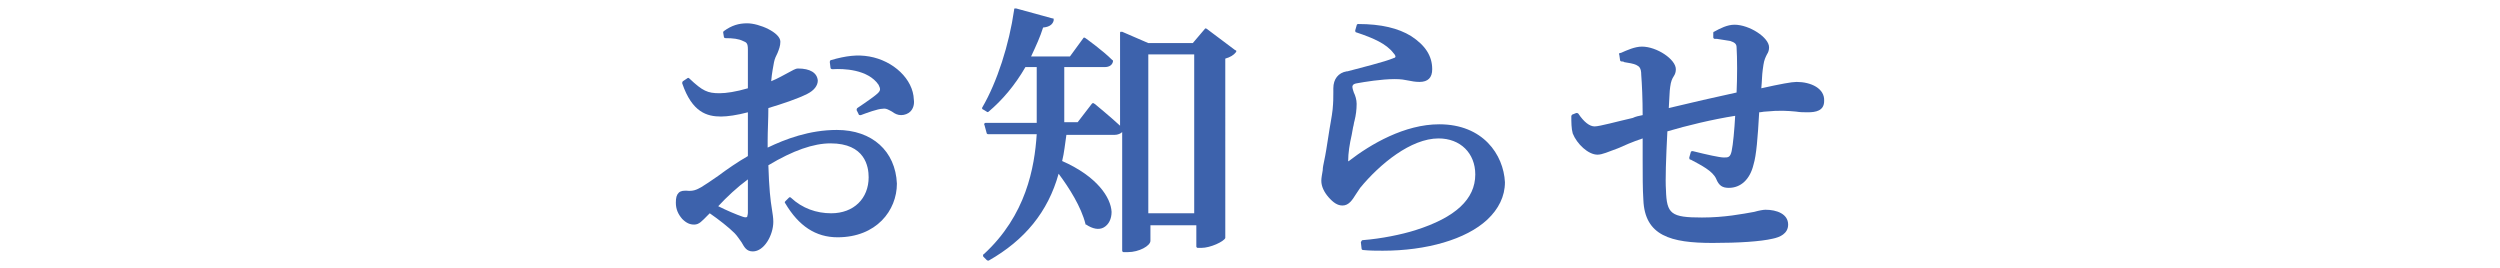
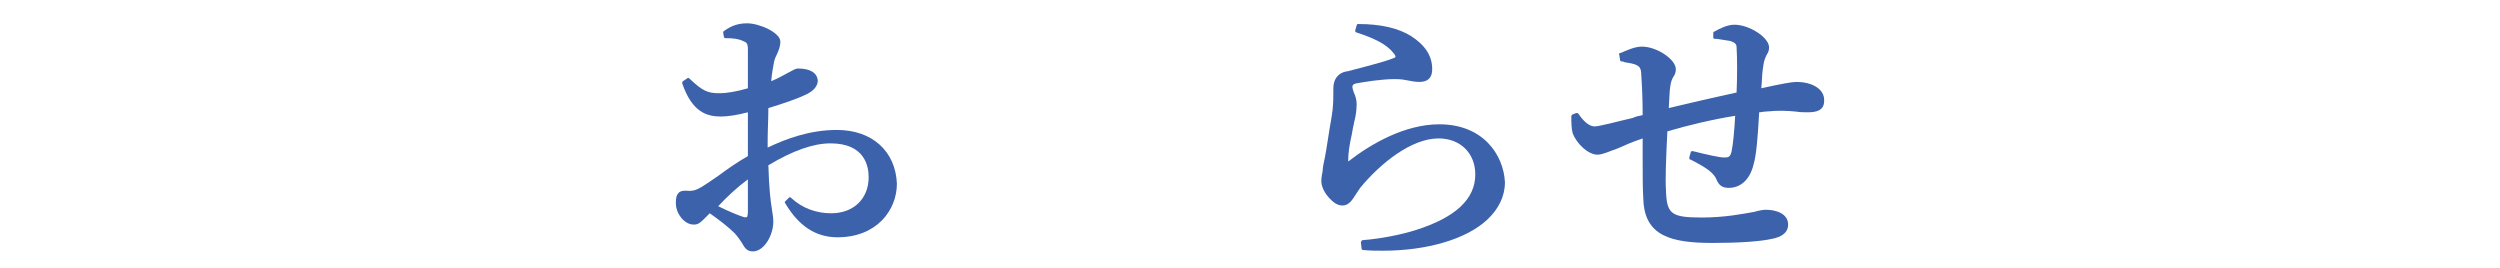
<svg xmlns="http://www.w3.org/2000/svg" version="1.1" id="レイヤー_1" x="0px" y="0px" width="354px" height="38px" viewBox="0 0 354 38" style="enable-background:new 0 0 354 38;" xml:space="preserve">
  <style type="text/css">
	.st0{fill:#3D62AC;}
</style>
  <g>
-     <path class="st0" d="M123.1,8c-1.7-0.3-3.3-0.1-5.4,0.5c-0.1,0-0.2,0.1-0.2,0.3l0.1,0.8c0,0.1,0.1,0.2,0.3,0.2c1.5-0.1,5,0,6.5,2.2   c0.3,0.6,0.3,0.8-0.1,1.2c-0.3,0.3-1.4,1.1-2.9,2.1c-0.1,0.1-0.1,0.2-0.1,0.3l0.3,0.6c0,0.1,0.1,0.1,0.2,0.1c0,0,0.1,0,0.1,0   c0.8-0.3,2.4-0.9,3.1-0.9c0.5-0.1,0.9,0.2,1.3,0.4c0.4,0.3,0.8,0.5,1.3,0.5c0.5,0,1-0.2,1.3-0.5c0.4-0.4,0.6-1,0.5-1.7   C129.3,11.2,126.5,8.6,123.1,8z" />
    <path class="st0" d="M118.5,18.4c-3.9,0-7.3,1.3-9.8,2.5v-1c0-1.4,0.1-3,0.1-4.6c2-0.6,4.1-1.3,5.5-2c1-0.5,1.5-1.2,1.5-1.9   c-0.1-1.1-1.1-1.7-2.8-1.7c0,0,0,0,0,0c-0.4,0-0.8,0.3-1.4,0.6c-0.6,0.3-1.4,0.8-2.4,1.2c0.1-1.2,0.3-2.1,0.4-2.7   c0.1-0.5,0.3-0.9,0.5-1.3c0.2-0.5,0.4-1,0.4-1.6c0-1.3-3-2.6-4.7-2.6c-1.2,0-2.2,0.3-3.3,1.1c-0.1,0.1-0.1,0.1-0.1,0.2l0.1,0.6   c0,0.1,0.1,0.2,0.2,0.2c1.1,0,1.9,0.1,2.5,0.4c0.5,0.2,0.7,0.3,0.7,1.2c0,0.6,0,1.7,0,3.1c0,0.7,0,1.6,0,2.4   c-1.7,0.5-3.1,0.7-4,0.7c-1.7,0-2.4-0.3-4.3-2.1c-0.1-0.1-0.2-0.1-0.3,0l-0.6,0.4c-0.1,0.1-0.1,0.2-0.1,0.3   c1.4,4.1,3.5,4.7,5.5,4.7c0.9,0,2.3-0.2,3.8-0.6v6.2c-1.4,0.8-3,1.9-4.2,2.8c-1,0.7-1.9,1.3-2.4,1.6c-0.7,0.4-1.2,0.6-2.1,0.5   c-0.4,0-0.8,0-1.1,0.3c-0.3,0.3-0.4,0.7-0.4,1.4c0,0.9,0.3,1.6,0.9,2.3c0.6,0.6,1.1,0.8,1.7,0.8c0.7,0,1.1-0.5,1.9-1.3   c0.1-0.1,0.2-0.2,0.3-0.3c1.3,0.9,2.7,2,3.5,2.8c0.4,0.4,0.7,0.9,1,1.3c0.4,0.7,0.7,1.3,1.6,1.3c1.6,0,2.9-2.3,2.9-4.2   c0-0.6-0.1-1.1-0.2-1.8c-0.2-1.2-0.4-2.9-0.5-6.2c3.5-2.1,6.4-3.1,8.8-3.1c4.9,0,5.4,3.3,5.4,4.8c0,3-2.1,5.1-5.3,5.1   c-2.1,0-4.1-0.7-5.7-2.2c-0.1-0.1-0.2-0.1-0.3,0l-0.5,0.5c-0.1,0.1-0.1,0.2,0,0.3c1.9,3.2,4.3,4.8,7.4,4.8c5.5,0,8.4-3.8,8.4-7.6   C126.8,21.4,123.5,18.4,118.5,18.4z M105.9,25.4v4.7c0,0.3-0.1,0.5-0.1,0.6c-0.1,0.1-0.3,0.1-0.6,0c-0.9-0.3-2.3-0.9-3.5-1.5   C102.9,27.9,104.4,26.5,105.9,25.4z" />
-     <path class="st0" d="M170.9,4.1c-0.1-0.1-0.3-0.1-0.3,0l-1.7,2h-6.3l-3.7-1.6c-0.1,0-0.2,0-0.2,0c-0.1,0-0.1,0.1-0.1,0.2v13.1   c-1.4-1.3-3.6-3.1-3.6-3.1c-0.1,0-0.1-0.1-0.2-0.1c-0.1,0-0.1,0-0.2,0.1l-2,2.6h-1.9c0-0.3,0-0.6,0-0.9c0-0.4,0-0.7,0-1.1V9.5h5.7   c0.7,0,1.1-0.3,1.2-0.8c0-0.1,0-0.2-0.1-0.2c-1.4-1.4-3.8-3.1-3.8-3.1c-0.1-0.1-0.3-0.1-0.3,0L151.5,8H146c0.7-1.5,1.3-2.8,1.7-4.1   c1.1-0.1,1.4-0.6,1.5-1c0-0.1,0-0.1,0-0.2s-0.1-0.1-0.2-0.1l-5.1-1.4c-0.1,0-0.1,0-0.2,0c-0.1,0-0.1,0.1-0.1,0.2   c-0.7,4.9-2.4,10.2-4.5,13.8c-0.1,0.1,0,0.3,0.1,0.3l0.5,0.3c0.1,0.1,0.2,0.1,0.3,0c1.9-1.6,3.7-3.7,5.2-6.3h1.6v5.9   c0,0.6,0,1.3,0,2h-7.2c-0.1,0-0.2,0-0.2,0.1c0,0.1-0.1,0.1,0,0.2l0.3,1.1c0,0.1,0.1,0.2,0.2,0.2h6.9c-0.3,4.7-1.5,11.5-7.5,17   c-0.1,0-0.1,0.1-0.1,0.2c0,0.1,0,0.1,0.1,0.2l0.4,0.4c0,0,0.1,0.1,0.2,0.1c0,0,0.1,0,0.1,0c5.1-2.9,8.4-6.9,9.9-12.3   c1.5,2,3.2,4.7,3.8,7.1c0,0.1,0,0.1,0.1,0.1c0.9,0.6,1.8,0.8,2.5,0.4c0.7-0.4,1.1-1.2,1.1-2.2c-0.1-2-2-5-7-7.2   c0.3-1.2,0.4-2.4,0.6-3.7h6.8c0.5,0,0.9-0.2,1.1-0.4v16.8c0,0.1,0.1,0.2,0.2,0.2h0.6c1.6,0,3.2-0.9,3.2-1.6v-2.2h6.5v3   c0,0.1,0.1,0.2,0.2,0.2h0.5c1.3,0,3.2-0.9,3.4-1.4V8.3c0.7-0.2,1.2-0.5,1.5-0.9c0.1-0.1,0.1-0.3-0.1-0.3L170.9,4.1z M162.6,30.2   V7.7h6.5v22.5L162.6,30.2L162.6,30.2z" />
    <path class="st0" d="M203.8,17.6c-4.9,0-9.7,2.8-12.8,5.2c0,0-0.1,0-0.1,0.1c0,0,0-0.1,0-0.1c0-1.1,0.2-2.4,0.5-3.7   c0.1-0.4,0.1-0.7,0.2-1.1c0.1-0.3,0.1-0.6,0.2-0.9c0.2-0.8,0.3-1.6,0.3-2.4c0-0.6-0.2-1.2-0.4-1.6c-0.1-0.3-0.2-0.6-0.2-0.8   c0-0.1,0-0.4,0.6-0.5c1.1-0.2,3.5-0.6,5.4-0.6c0.9,0,1.4,0.1,1.9,0.2c0.5,0.1,1,0.2,1.6,0.2c1.2,0,1.8-0.6,1.8-1.8   c0-1.9-1-3.4-3-4.7c-1.8-1.1-4.2-1.7-7.5-1.7c-0.1,0-0.2,0.1-0.2,0.2l-0.2,0.7c0,0.1,0,0.3,0.2,0.3c2.4,0.8,4.2,1.6,5.2,2.9   c0.3,0.3,0.3,0.5,0.3,0.5c0,0.1-0.1,0.2-0.2,0.2c-1.4,0.6-4.8,1.4-6.6,1.9l-0.1,0c-1.2,0.2-1.9,1.1-1.9,2.4c0,0.2,0,0.4,0,0.6   c0,0.7,0,1.4-0.1,2.4c-0.1,1-0.4,2.4-0.6,3.8c-0.2,1.3-0.4,2.6-0.6,3.5c-0.1,0.5-0.2,0.9-0.2,1.3c-0.1,0.6-0.2,1.1-0.2,1.5   c0,0.8,0.4,1.6,1,2.3c0.7,0.8,1.3,1.2,2,1.2c0.9,0,1.4-0.8,1.9-1.6c0.2-0.3,0.4-0.6,0.6-0.9c2.8-3.4,7.2-7,11.1-7   c3.1,0,5.2,2.1,5.2,5.1c0,3.5-2.8,6.1-8.5,7.9c-1.9,0.6-4.8,1.2-7.4,1.4c-0.1,0-0.1,0-0.2,0.1c0,0.1-0.1,0.1-0.1,0.2l0.1,0.9   c0,0.1,0.1,0.2,0.2,0.2c1,0.1,1.9,0.1,2.8,0.1c6.2,0,11.8-1.6,14.8-4.4c1.6-1.5,2.5-3.3,2.5-5.3C212.9,21.9,210,17.6,203.8,17.6z" />
    <path class="st0" d="M254.4,11.6c-0.7,0-2.3,0.3-5,0.9c0.1-1,0.1-1.9,0.2-2.6l0.1-0.7c0.1-0.7,0.3-1.1,0.5-1.5   c0.2-0.3,0.3-0.6,0.3-1c0-1.4-2.8-3.2-4.9-3.2c-1,0-2,0.5-2.9,1c-0.1,0-0.1,0.1-0.1,0.2l0,0.6c0,0.1,0.1,0.2,0.2,0.2l0.3,0   c0.7,0.1,1.3,0.2,1.9,0.3c0.6,0.2,0.9,0.4,0.9,0.9c0.1,1.5,0.1,4.3,0,6.4c-2.8,0.6-6.7,1.5-9.6,2.2c0.1-1.4,0.1-2.4,0.2-3   c0.1-0.8,0.3-1.2,0.5-1.5c0.2-0.3,0.3-0.6,0.3-1c0-1.4-2.7-3.2-4.8-3.2c-1,0-2.1,0.5-3,0.9l-0.1,0c-0.1,0-0.2,0.1-0.1,0.3l0.1,0.7   c0,0.1,0.1,0.2,0.2,0.2c0.1,0,0.3,0,0.4,0.1c0.6,0.1,1.3,0.2,1.7,0.4c0.4,0.2,0.7,0.4,0.7,1.4c0.1,1.3,0.2,3.4,0.2,5.7   c-0.5,0.1-1,0.2-1.4,0.4c-2.2,0.5-4.7,1.2-5.4,1.2c-0.7,0-1.5-0.6-2.3-1.8c-0.1-0.1-0.2-0.1-0.3-0.1l-0.5,0.2   c-0.1,0-0.1,0.1-0.2,0.2c0,0.9,0,1.8,0.2,2.5c0.6,1.5,2.2,3,3.5,3c0.7,0,1.5-0.4,2.9-0.9c0.9-0.4,2-0.9,3.5-1.4c0,1,0,2,0,3   c0,2.2,0,4.2,0.1,5.7c0.2,5.1,3.9,6.1,9.8,6.1c3.7,0,6.8-0.2,8.5-0.6c1-0.2,2.2-0.7,2.2-2c0-1.5-1.6-2.1-3.2-2.1   c-0.3,0-0.9,0.1-1.6,0.3c-1.7,0.3-4.2,0.8-7.4,0.8c-4.4,0-5-0.5-5.1-3.9c-0.1-1.4,0-4.4,0.2-8.3c2.7-0.8,6.4-1.7,9.6-2.2   c-0.1,1.9-0.3,4.1-0.5,5c-0.2,0.9-0.5,0.9-1.1,0.9c-0.6,0-2.4-0.4-4.4-0.9c-0.1,0-0.3,0-0.3,0.2l-0.2,0.7c0,0.1,0,0.2,0.1,0.3   l0.1,0c1.5,0.8,3.1,1.6,3.6,2.7c0.4,1,0.9,1.3,1.8,1.3c1.7,0,3-1.2,3.5-3.3c0.4-1.3,0.6-3.8,0.8-7.4c0.3,0,0.6-0.1,0.9-0.1   c2-0.2,3.2-0.1,4.3,0c0.6,0.1,1.1,0.1,1.7,0.1c1.1,0,2.3-0.2,2.3-1.6C258.4,12.5,256.4,11.6,254.4,11.6z" />
  </g>
</svg>